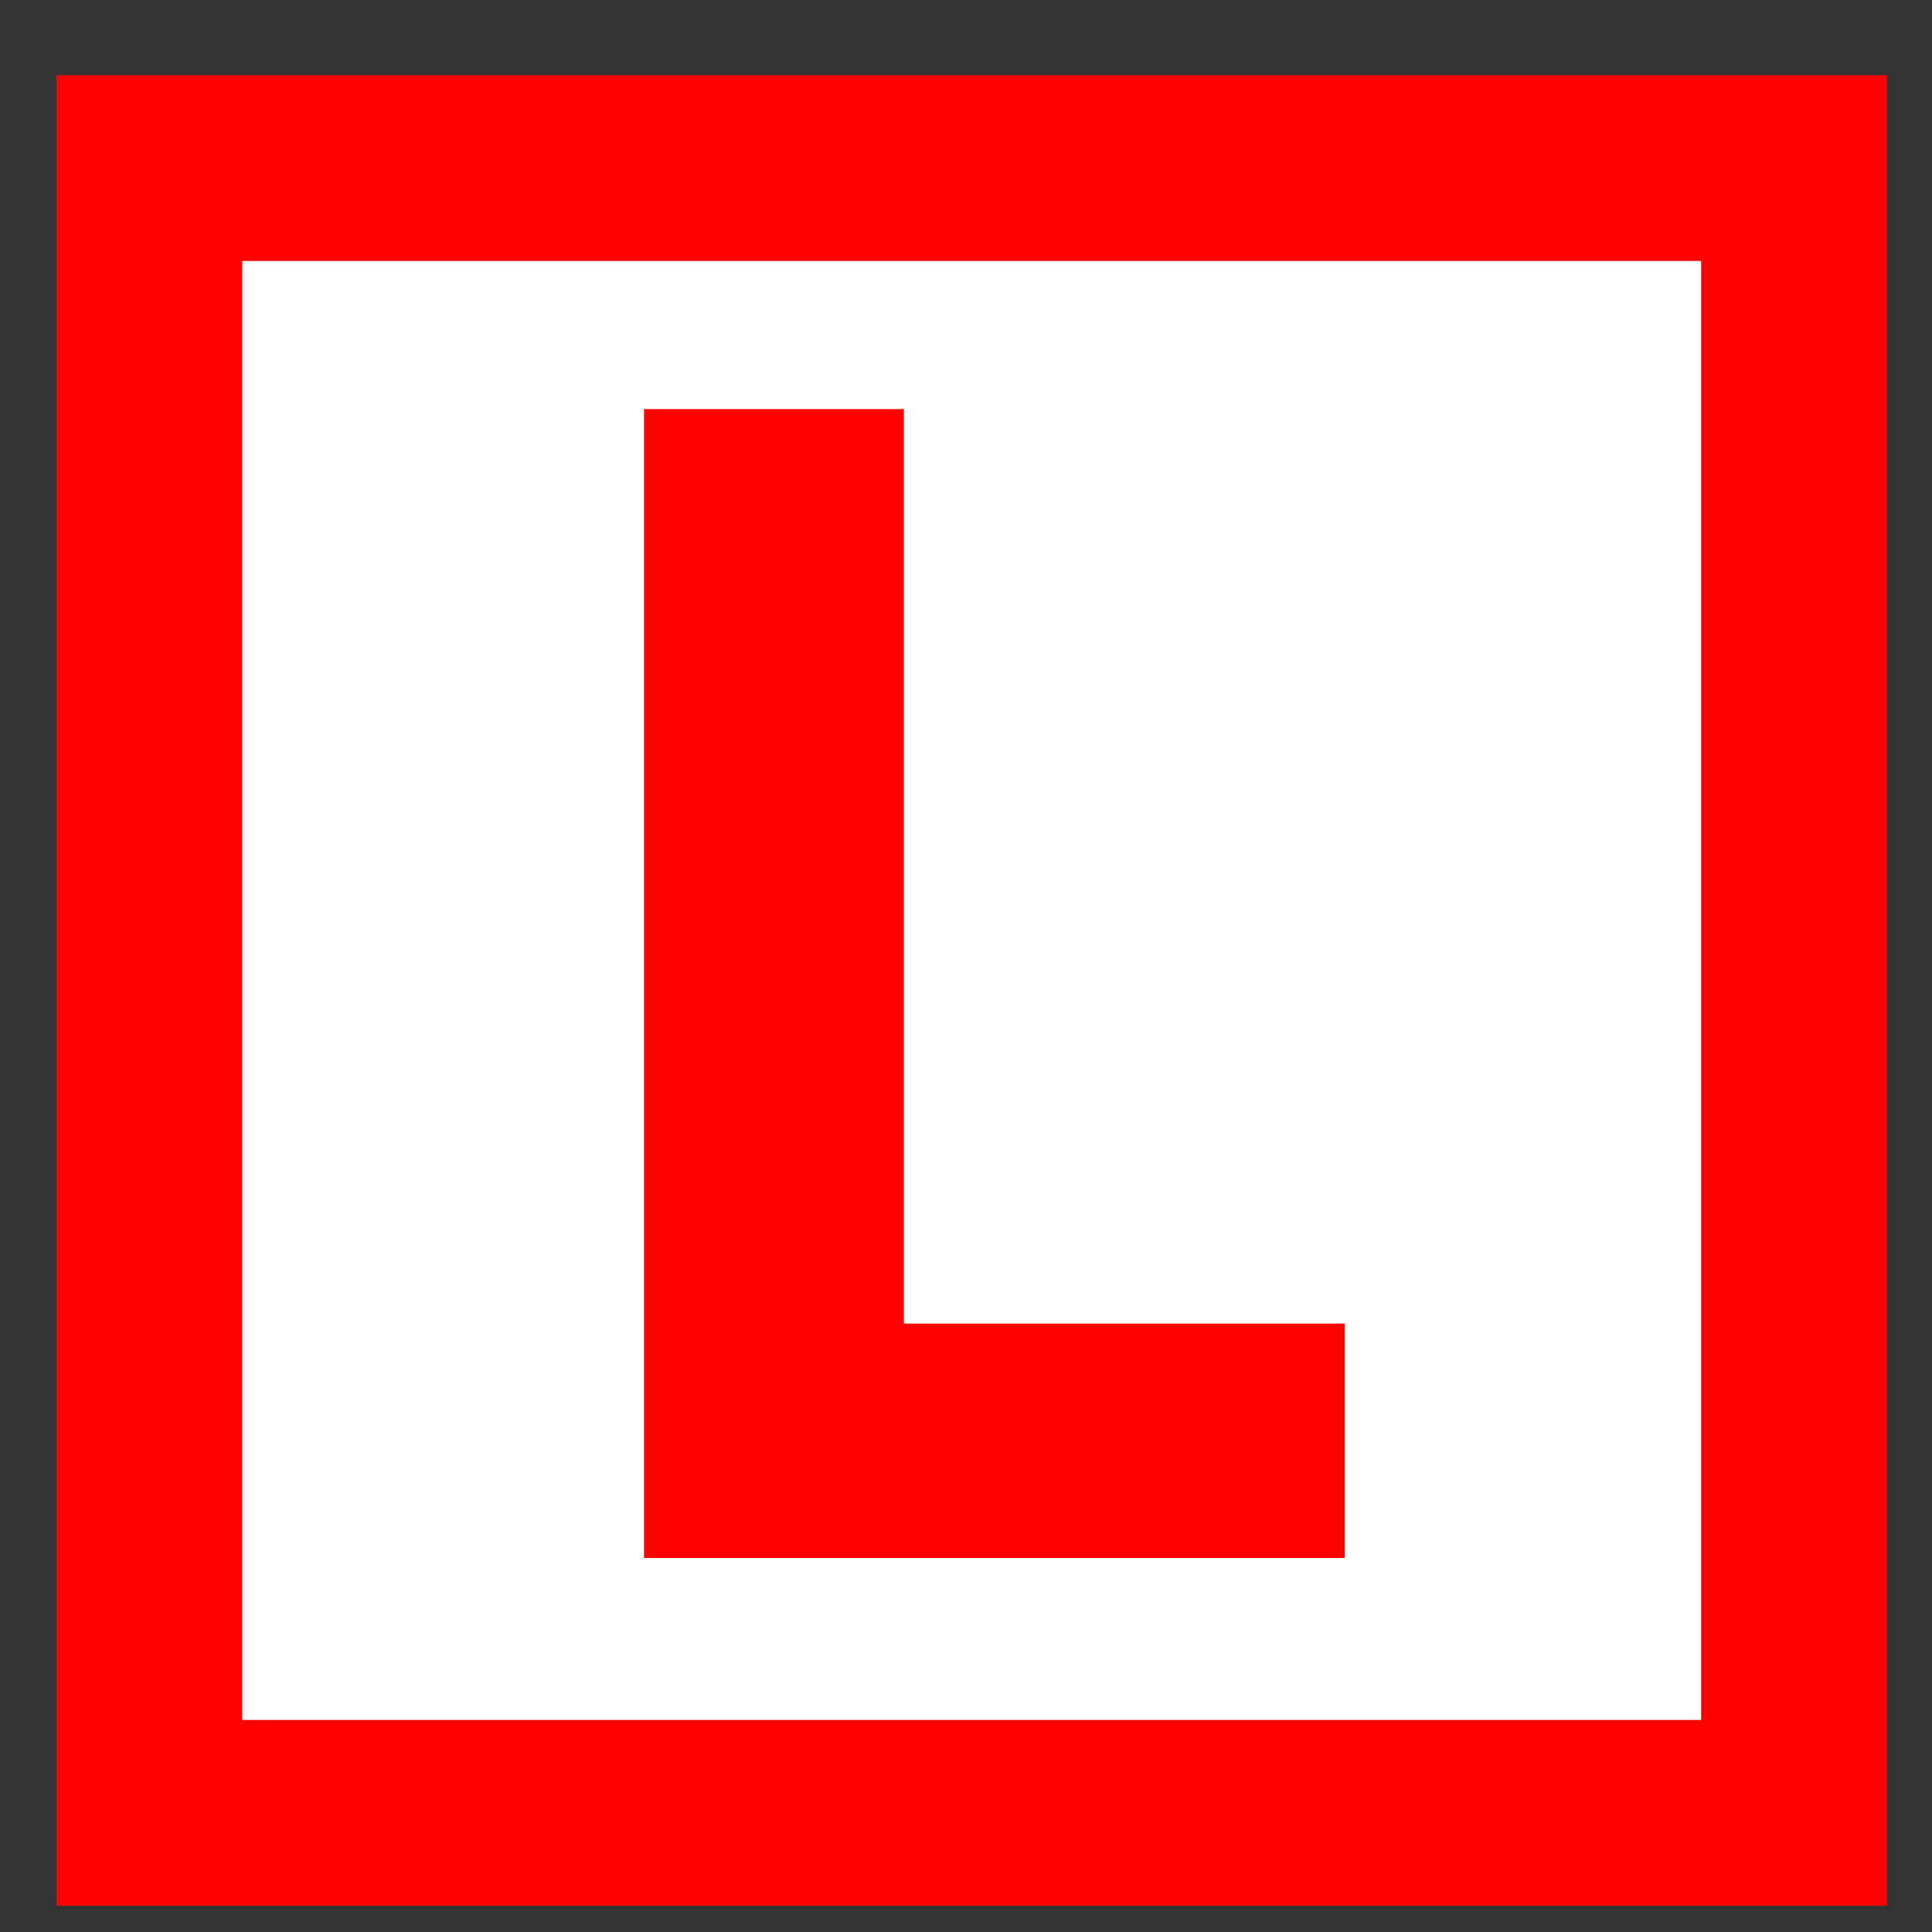
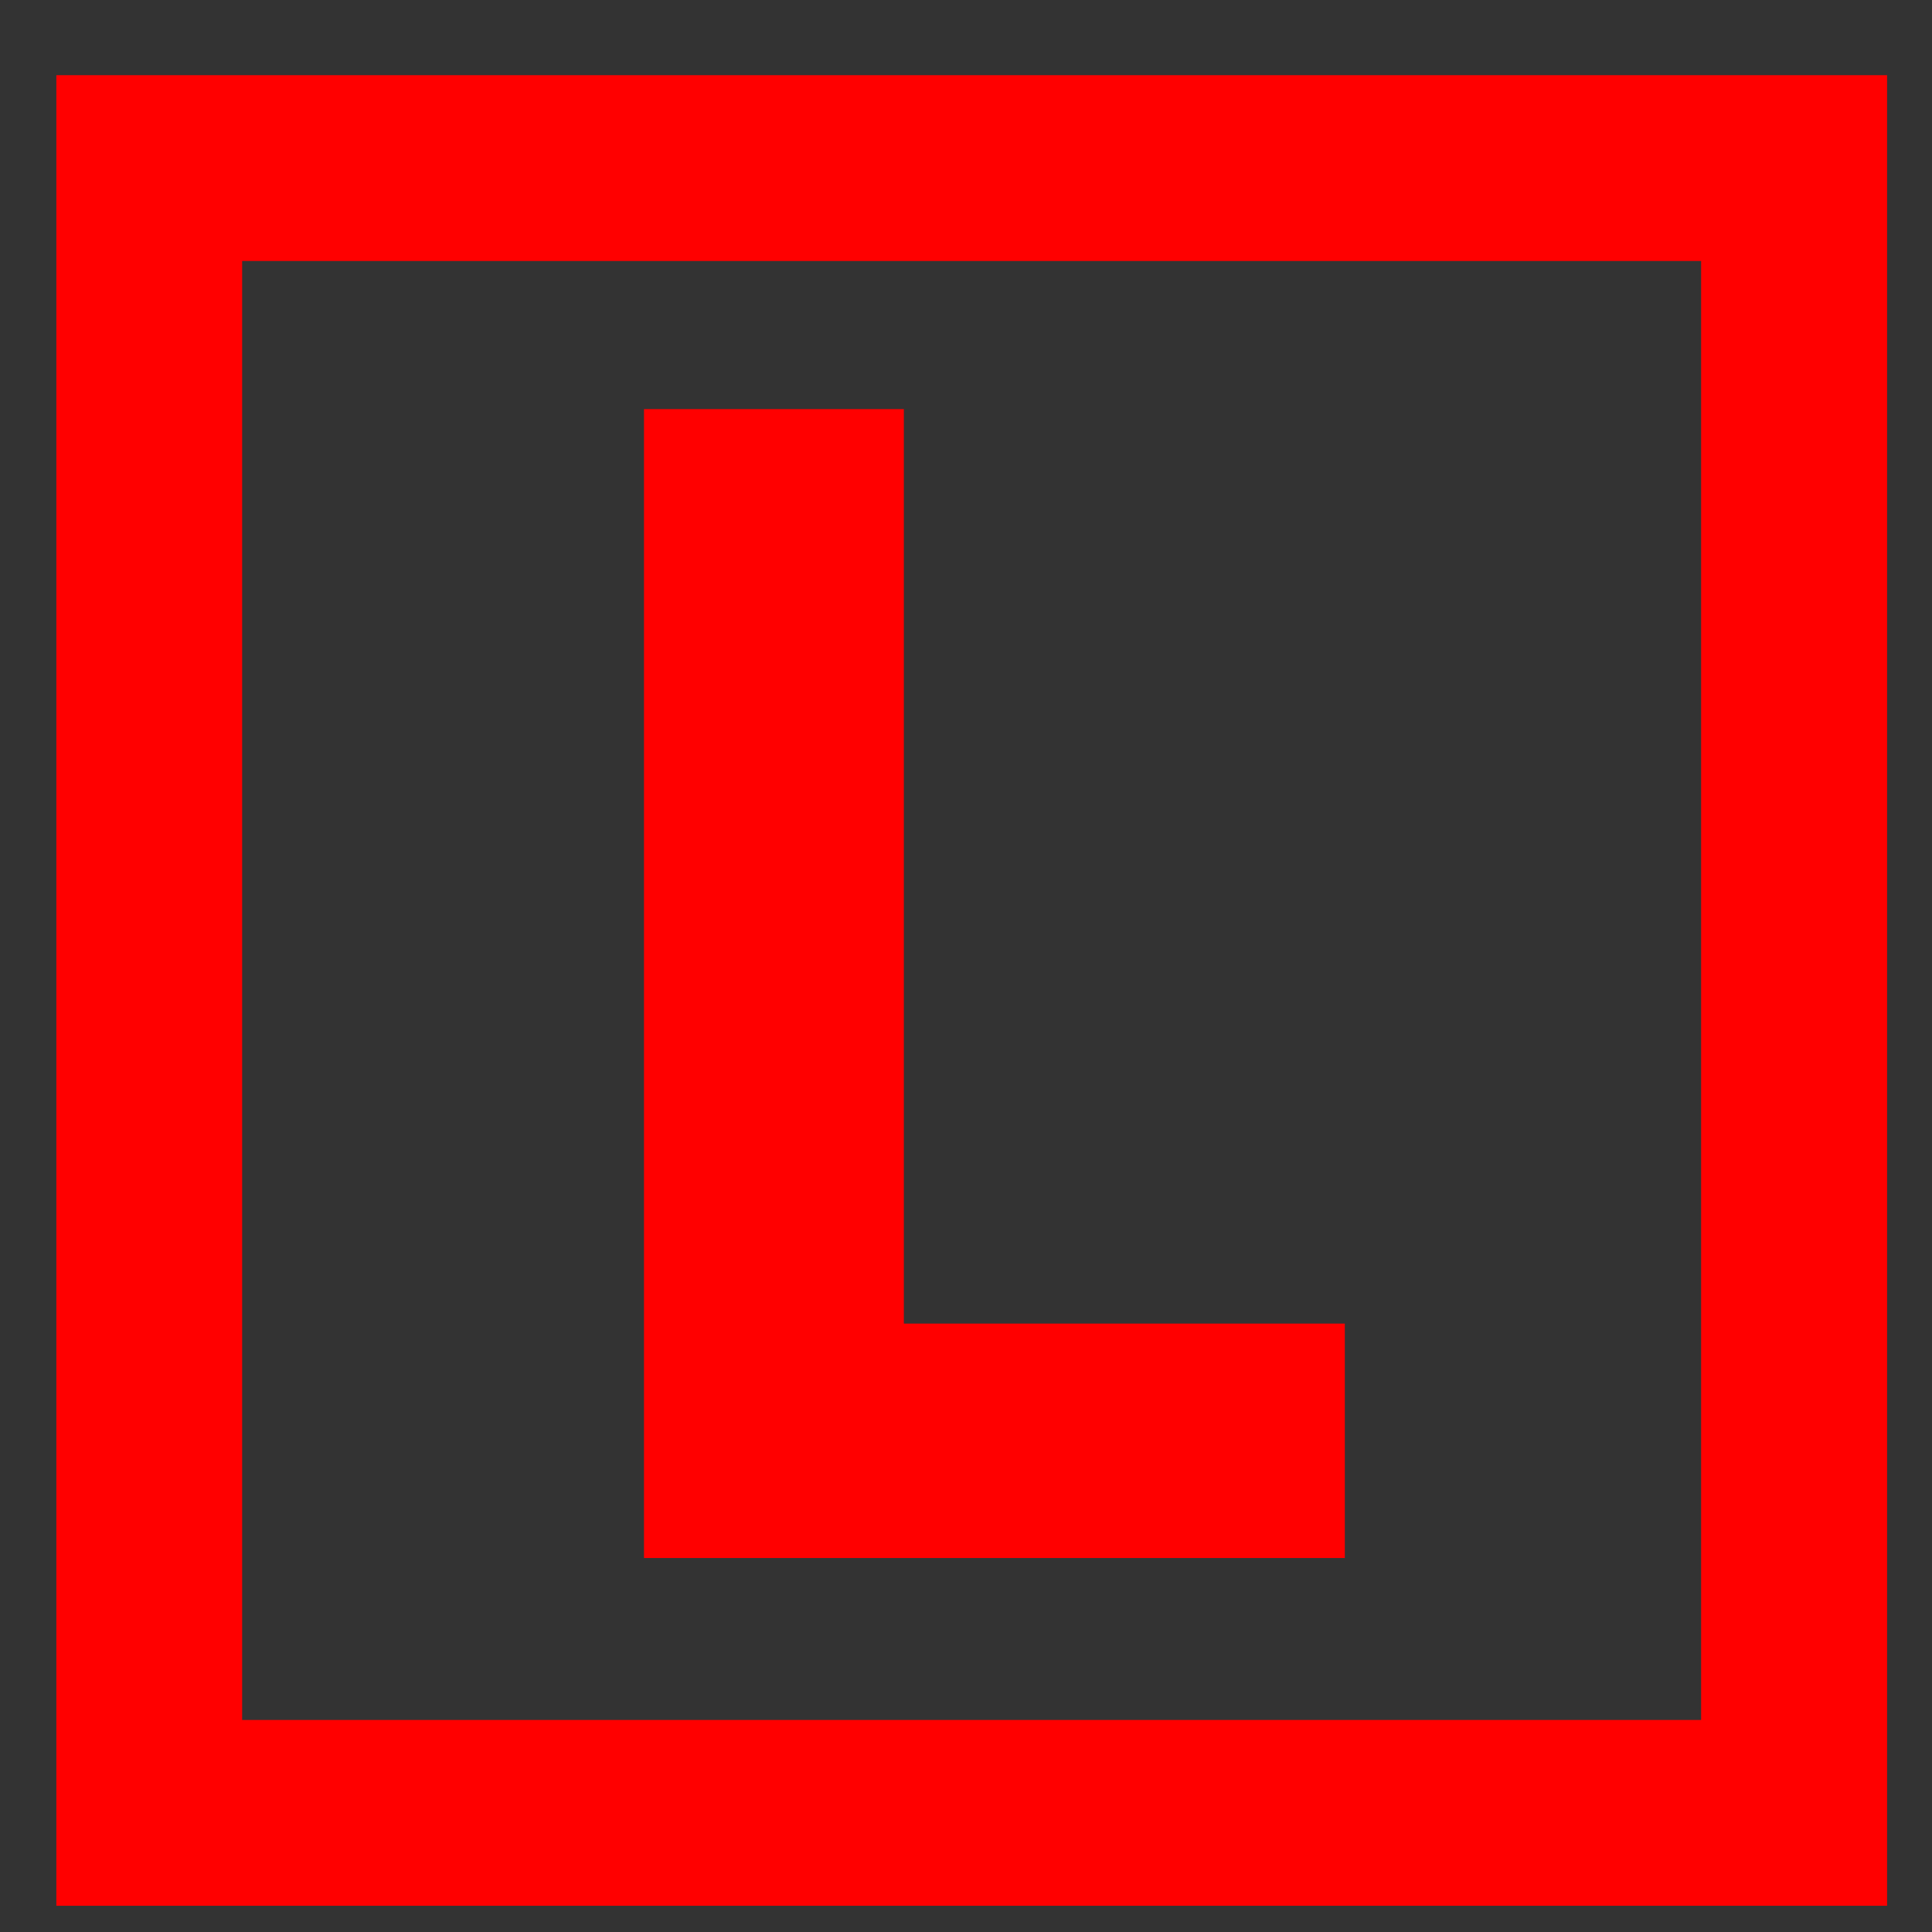
<svg xmlns="http://www.w3.org/2000/svg" xml:space="preserve" width="120px" height="120px" version="1.1" style="shape-rendering:geometricPrecision; text-rendering:geometricPrecision; image-rendering:optimizeQuality; fill-rule:evenodd; clip-rule:evenodd" viewBox="0 0 120 120">
  <rect x="0" y="0" width="120" height="120" fill="#333333" stroke="none" />
  <defs>
    <style type="text/css">
   
    .fil1 {fill:red;fill-rule:nonzero}
    .fil0 {fill:white;fill-rule:nonzero}
   
  </style>
  </defs>
  <g id="Слой_x0020_1">
-     <polygon class="fil0" points="9.27,112.6 111.44,112.6 111.44,10.44 9.27,10.44 " />
    <path class="fil1" d="M15.04 106.83l90.62 0 0 -90.62 -90.62 0 0 90.62zm96.4 11.54l-107.94 0 0 -113.7 113.71 0 0 113.7 -5.77 0z" />
    <polygon class="fil1" points="83.53,96.77 40,96.77 40,25.41 56.14,25.41 56.14,82.21 83.53,82.21 " />
  </g>
</svg>